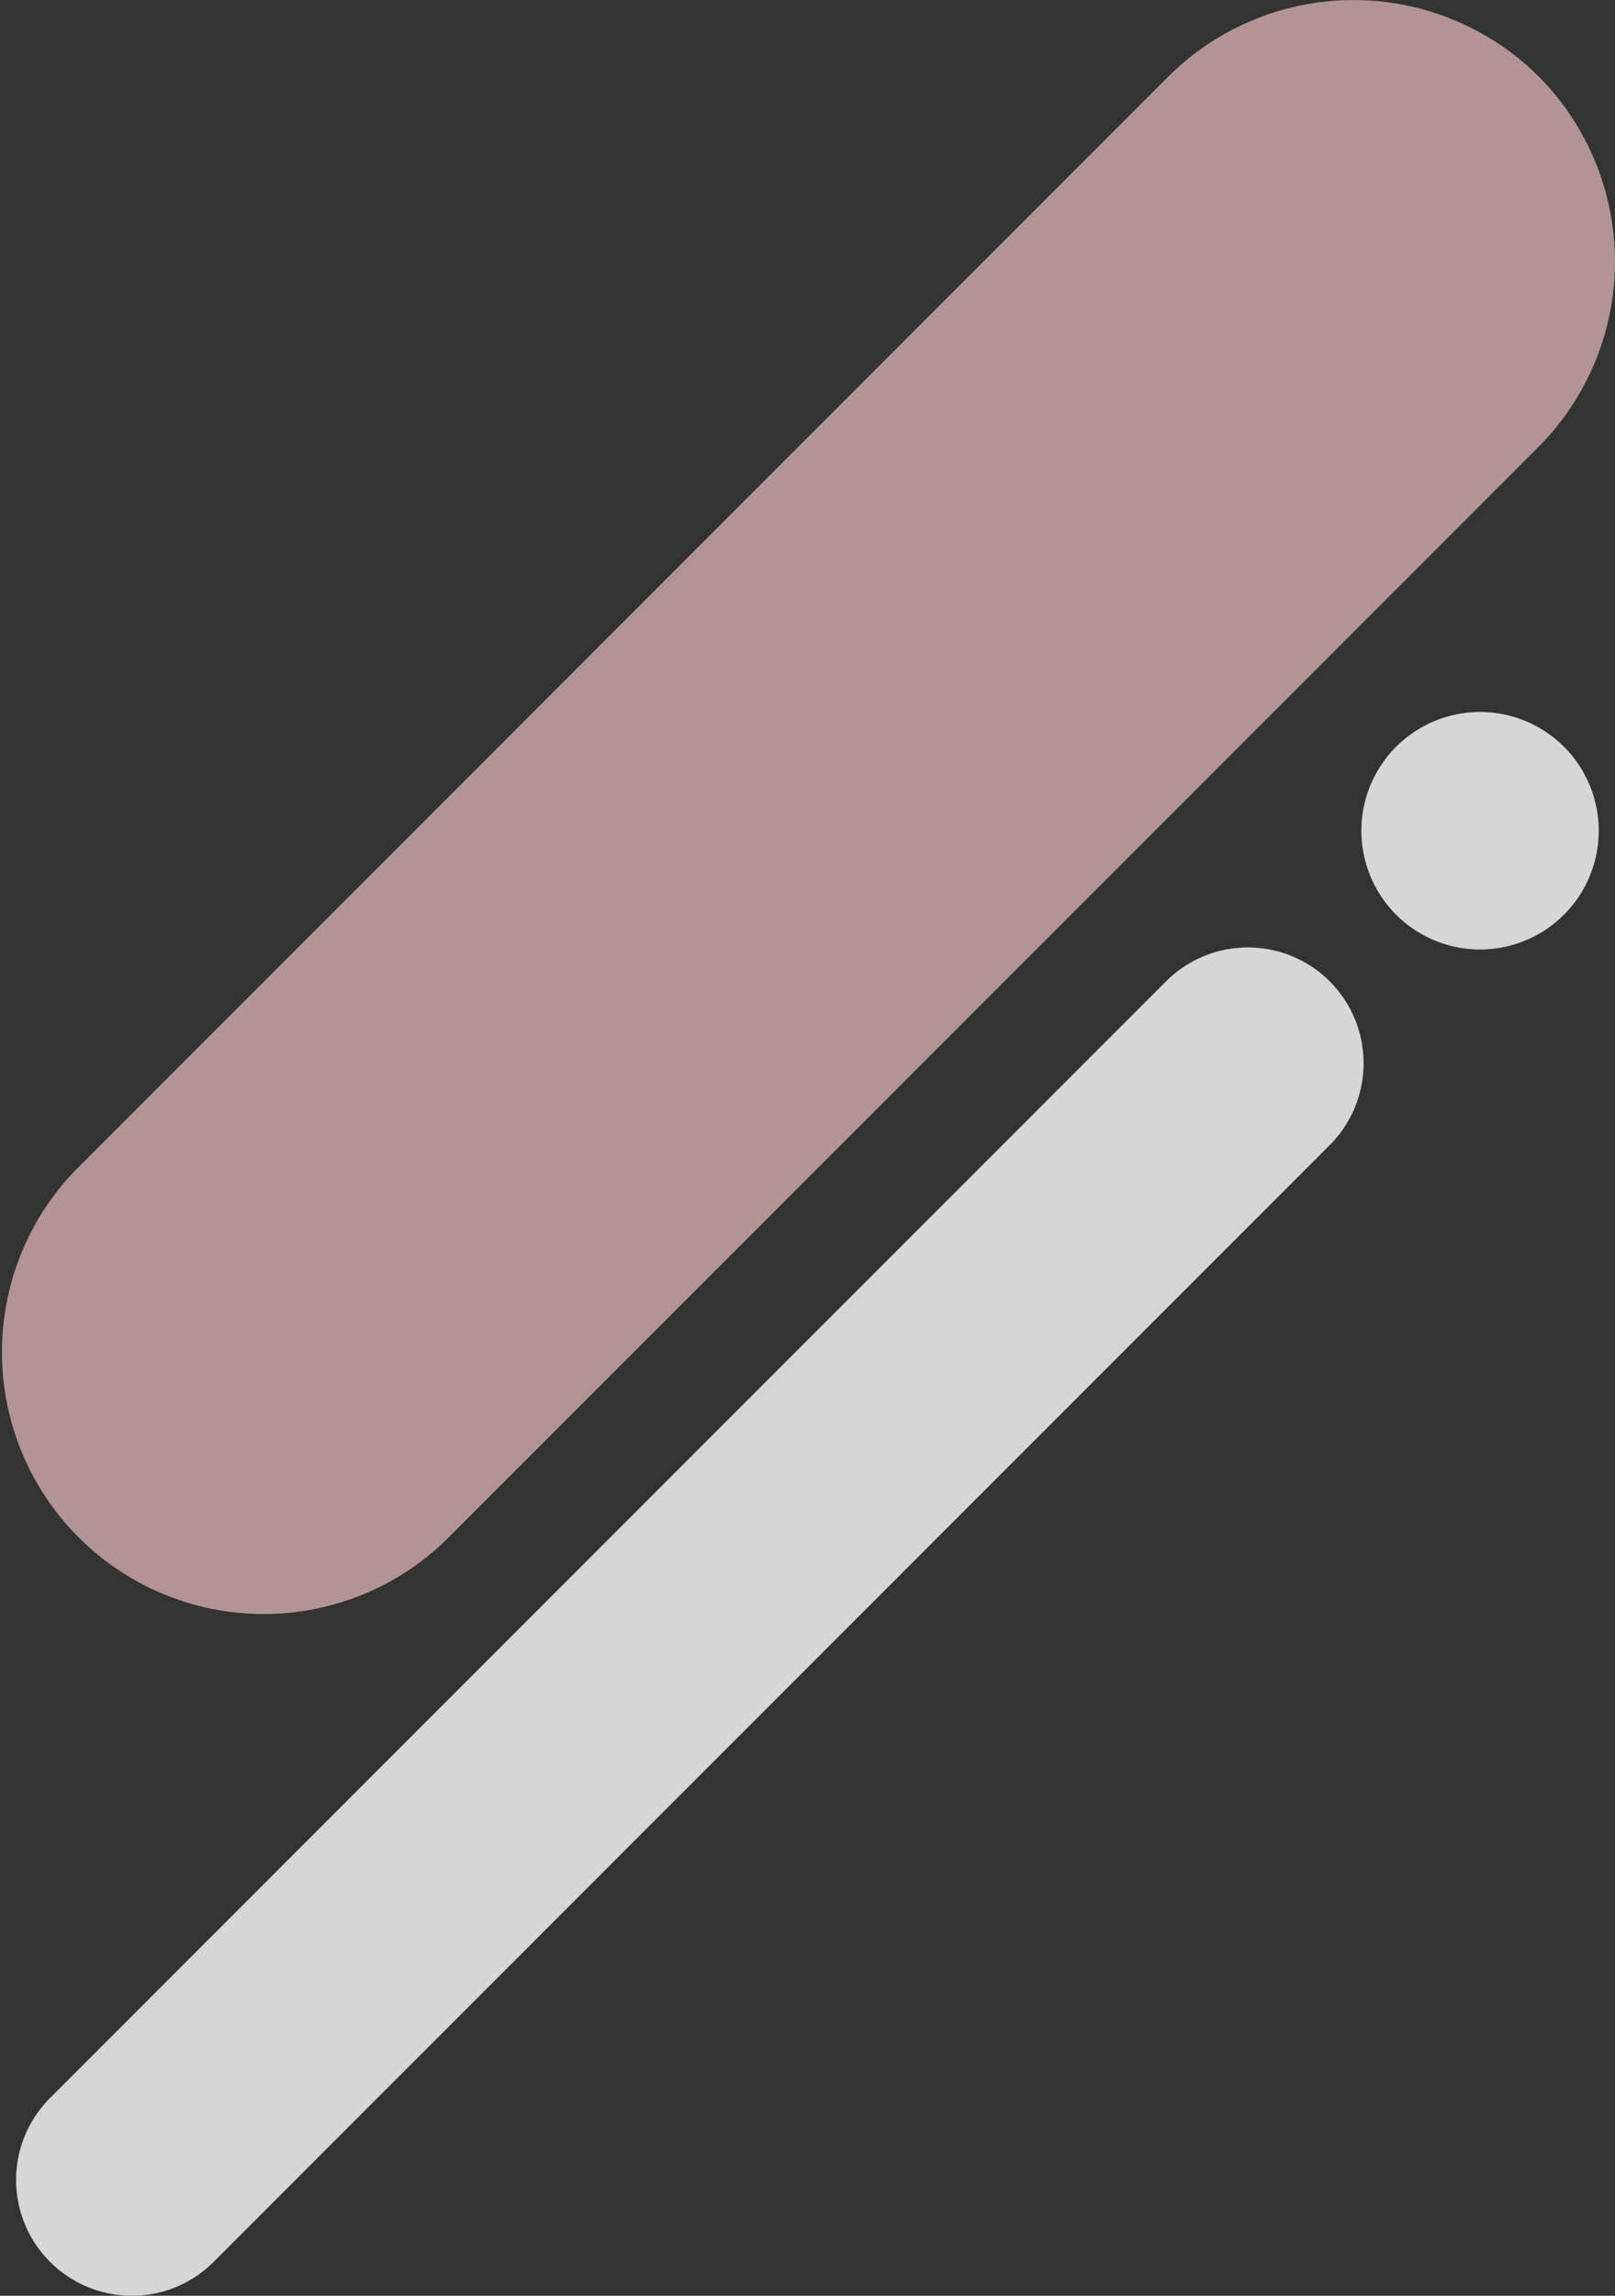
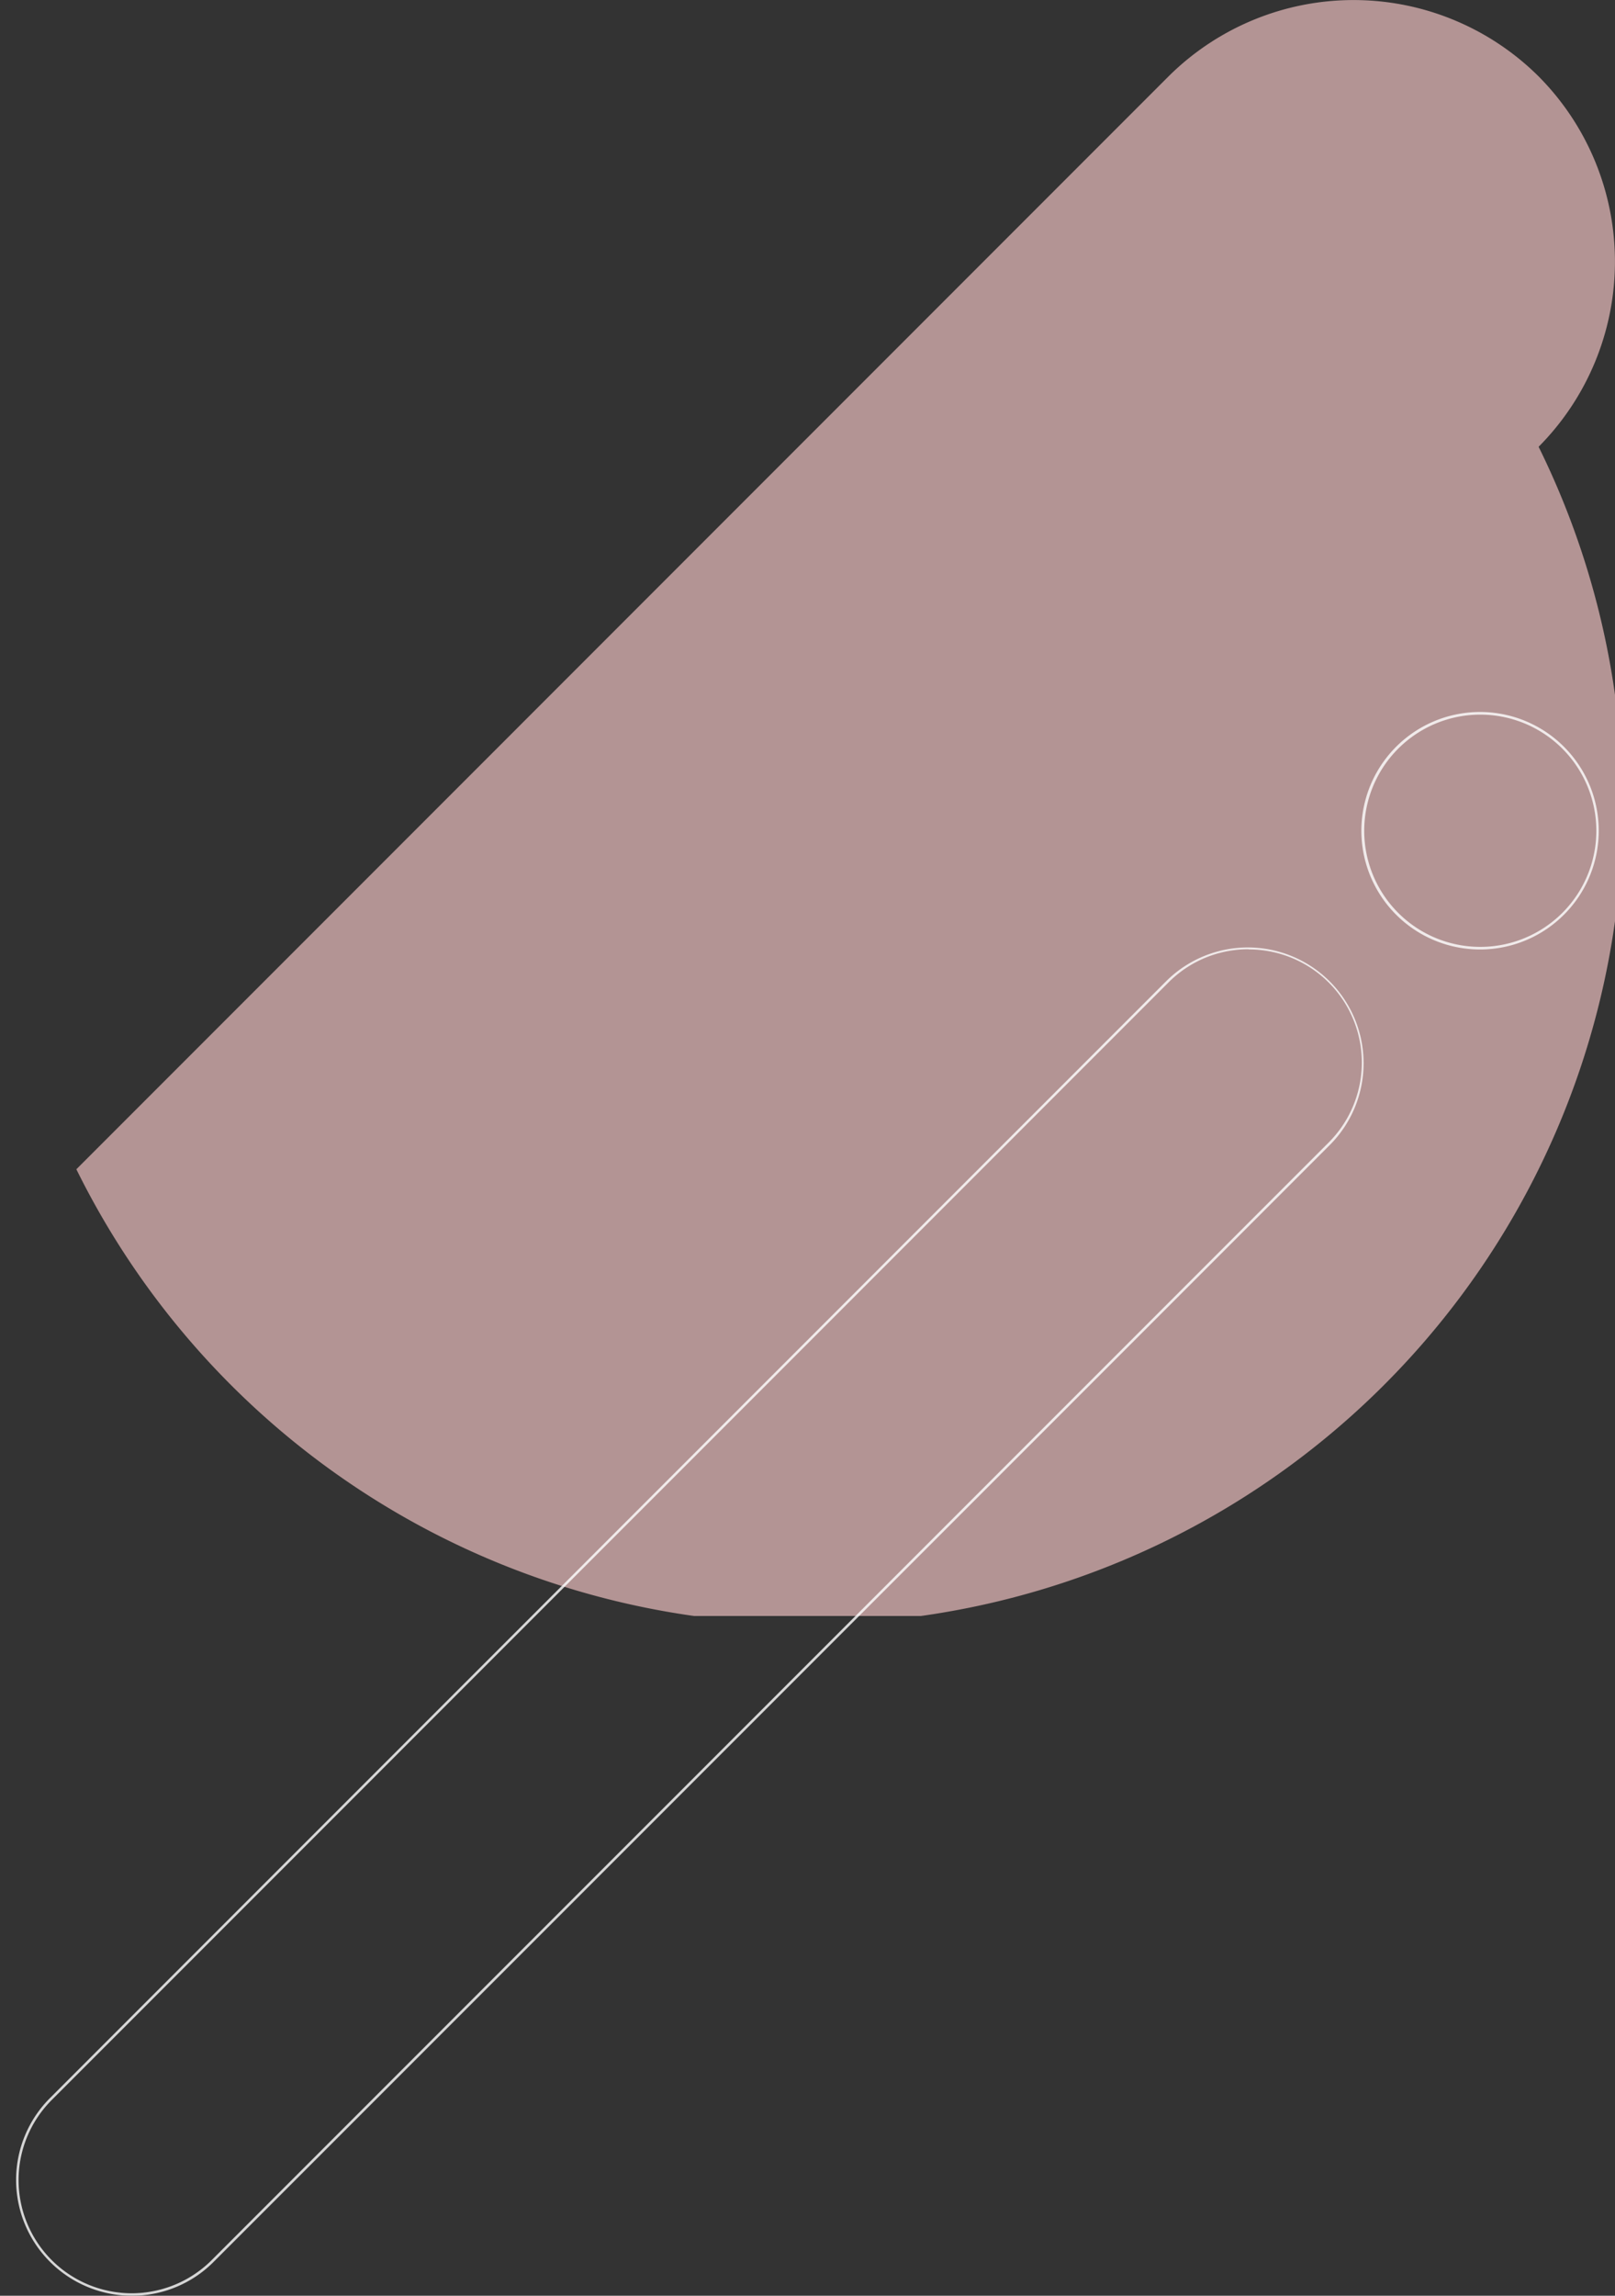
<svg xmlns="http://www.w3.org/2000/svg" width="61.929" height="87.979" viewBox="0 0 61.929 87.979">
  <rect x="0" y="0" width="61.929" height="87.979" fill="#333333" stroke="none" />
  <defs>
    <clipPath id="a">
      <rect width="61.929" height="61.929" fill="#d7afaf" />
    </clipPath>
  </defs>
  <g opacity="0.78">
    <g clip-path="url(#a)">
-       <path d="M59,2.928h0a10.067,10.067,0,0,1,0,14.194L17.121,59A10.036,10.036,0,0,1,2.928,44.809L44.808,2.928A10.067,10.067,0,0,1,59,2.928" transform="translate(0 0)" fill="#d7afaf" />
+       <path d="M59,2.928h0a10.067,10.067,0,0,1,0,14.194A10.036,10.036,0,0,1,2.928,44.809L44.808,2.928A10.067,10.067,0,0,1,59,2.928" transform="translate(0 0)" fill="#d7afaf" />
    </g>
  </g>
  <g transform="translate(0.668 27.337)" opacity="0.797">
-     <path d="M1.33,58.278h0a4.4,4.4,0,0,1,0-6.206L44.159,9.243a4.388,4.388,0,0,1,6.206,6.206L7.536,58.278A4.4,4.4,0,0,1,1.33,58.278Z" transform="translate(-0.05 1.034)" fill="#fff" />
    <path d="M4.433,59.608a4.438,4.438,0,0,1-3.138-7.572L44.124,9.208A4.438,4.438,0,0,1,50.4,15.484L7.571,58.313A4.407,4.407,0,0,1,4.433,59.608Zm42.829-51.6a4.307,4.307,0,0,0-3.068,1.266L1.365,52.107A4.338,4.338,0,0,0,7.5,58.242L50.33,15.414a4.333,4.333,0,0,0-3.068-7.4Z" transform="translate(-0.05 1.034)" fill="#fff" />
-     <path d="M50.954,6.385A4.5,4.5,0,1,0,53.223.443,4.5,4.5,0,0,0,50.954,6.385Z" transform="translate(1.035 -0.05)" fill="#fff" />
    <path d="M55.063,9.1h0a4.551,4.551,0,1,1,1.854-.4A4.556,4.556,0,0,1,55.063,9.1Zm-.006-9A4.449,4.449,0,0,0,55.063,9h0A4.449,4.449,0,0,0,55.057.1Z" transform="translate(1.035 -0.05)" fill="#fff" />
  </g>
</svg>